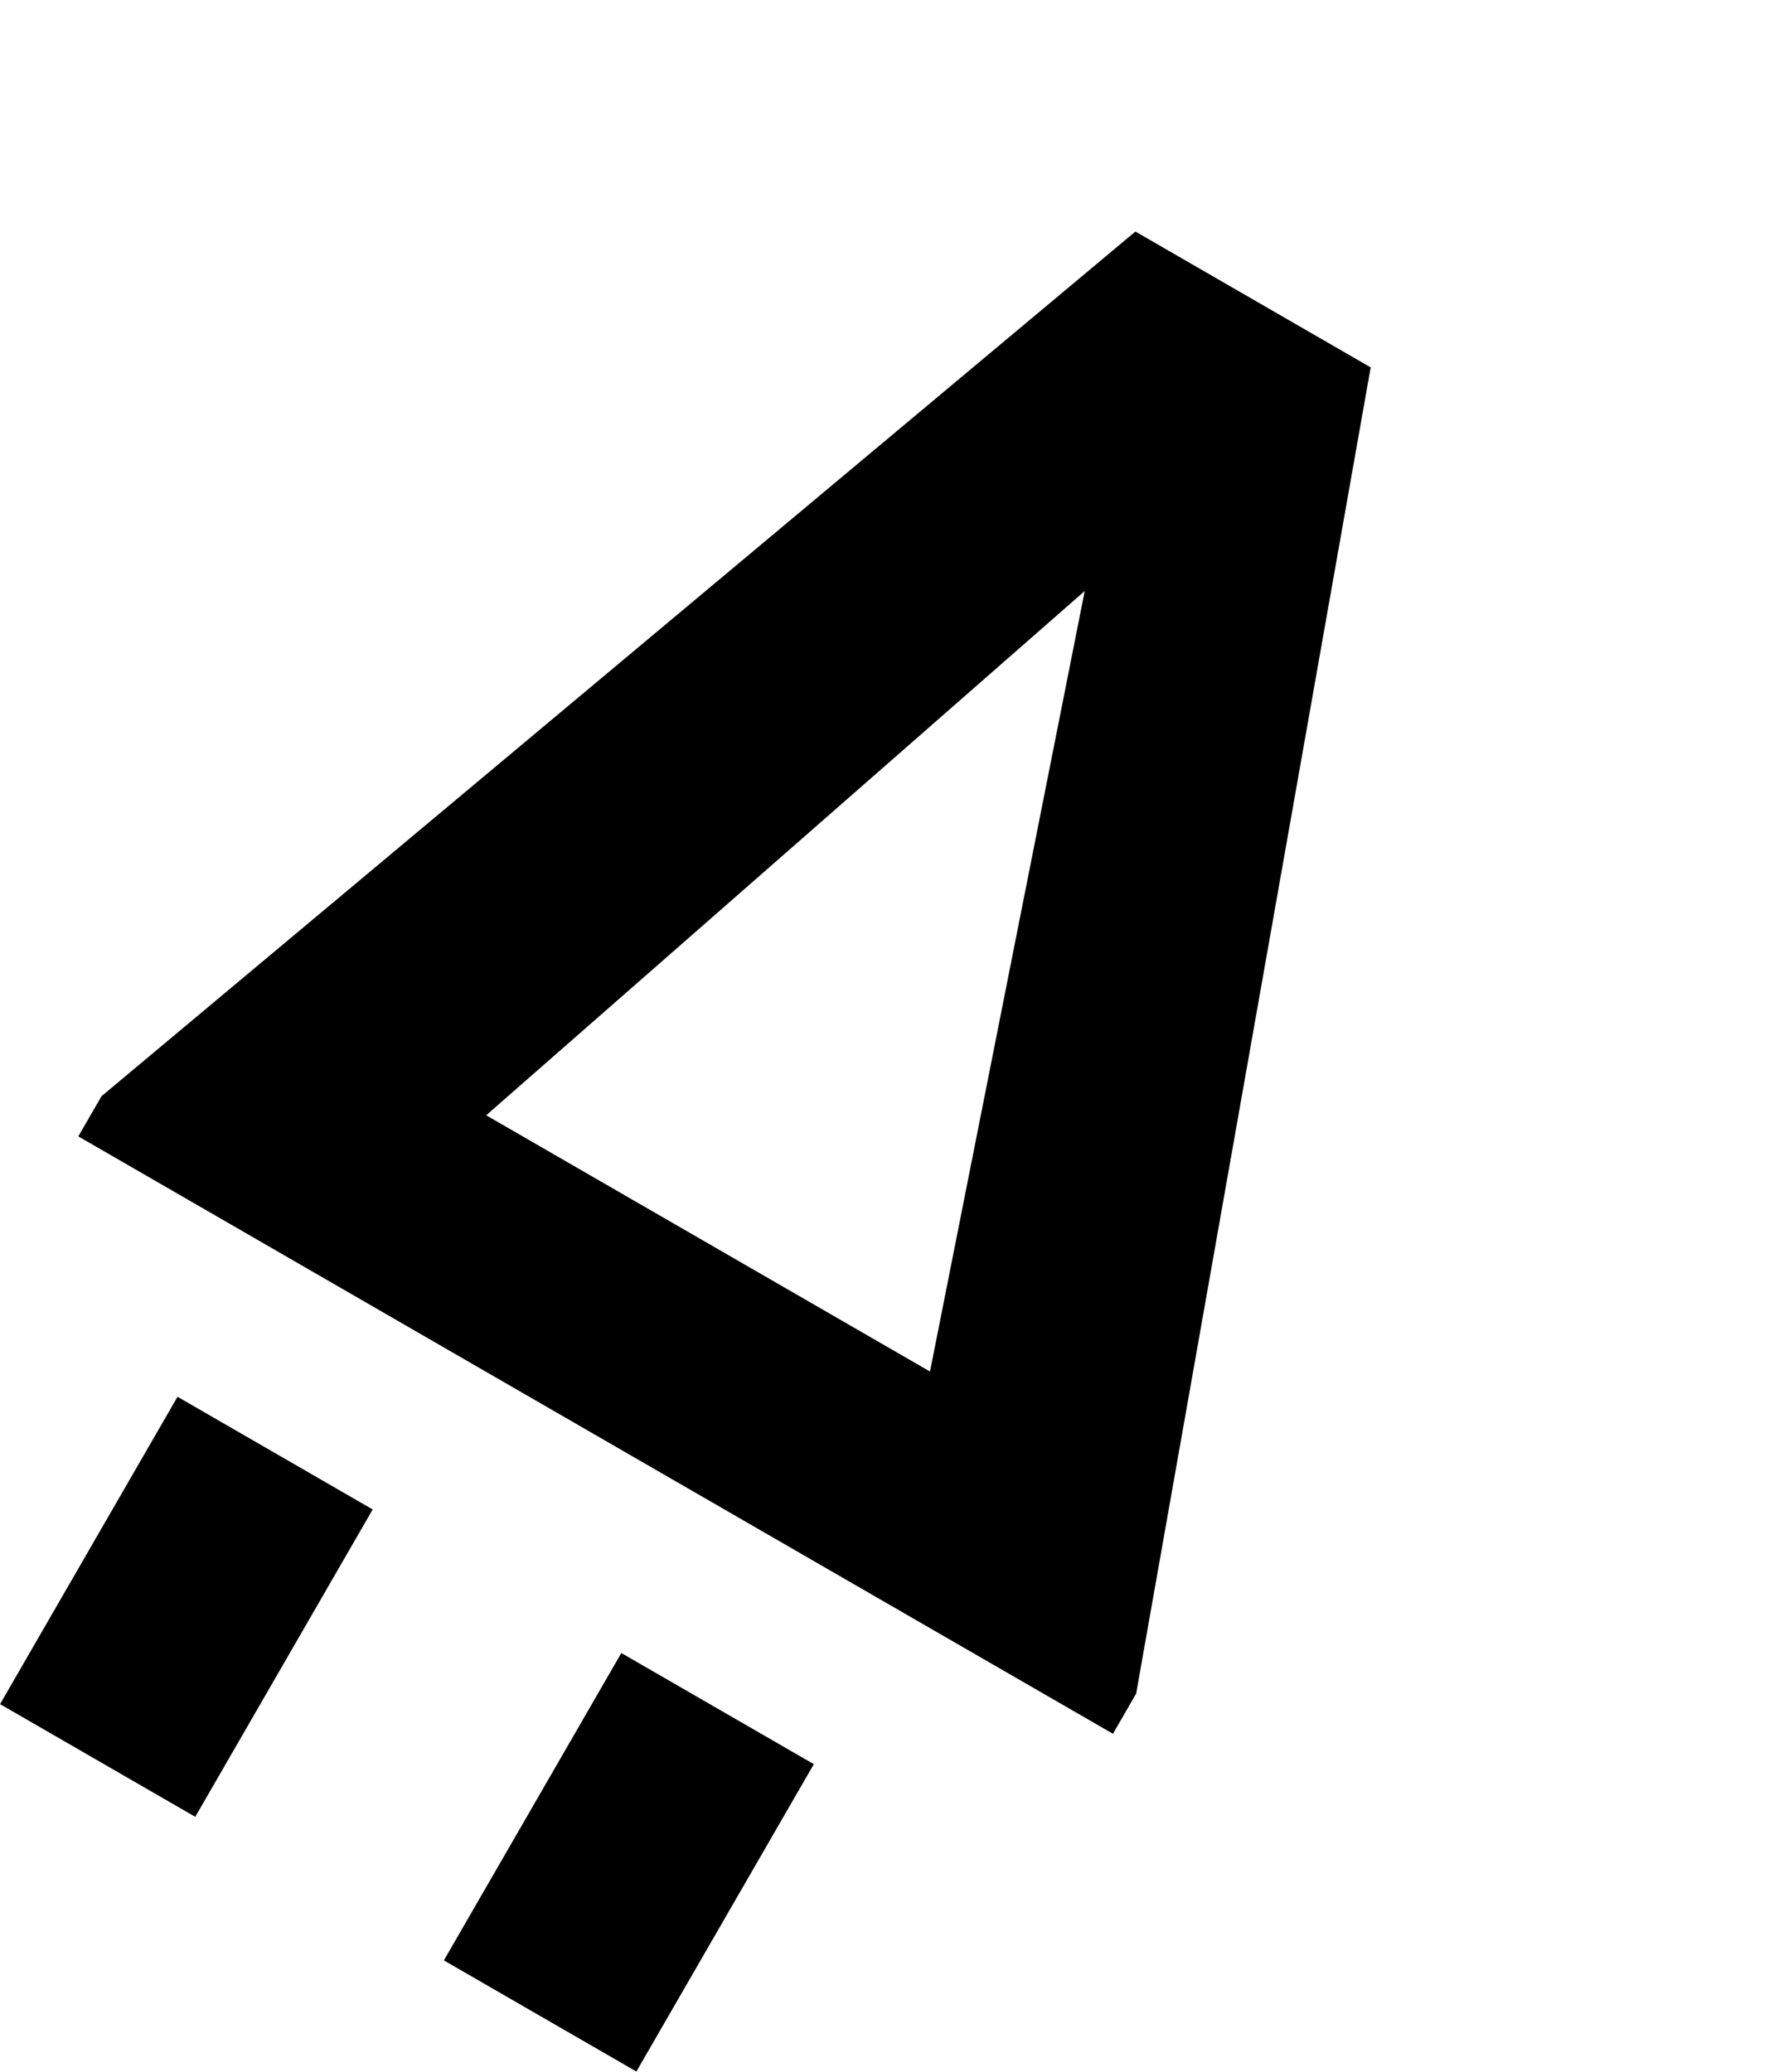
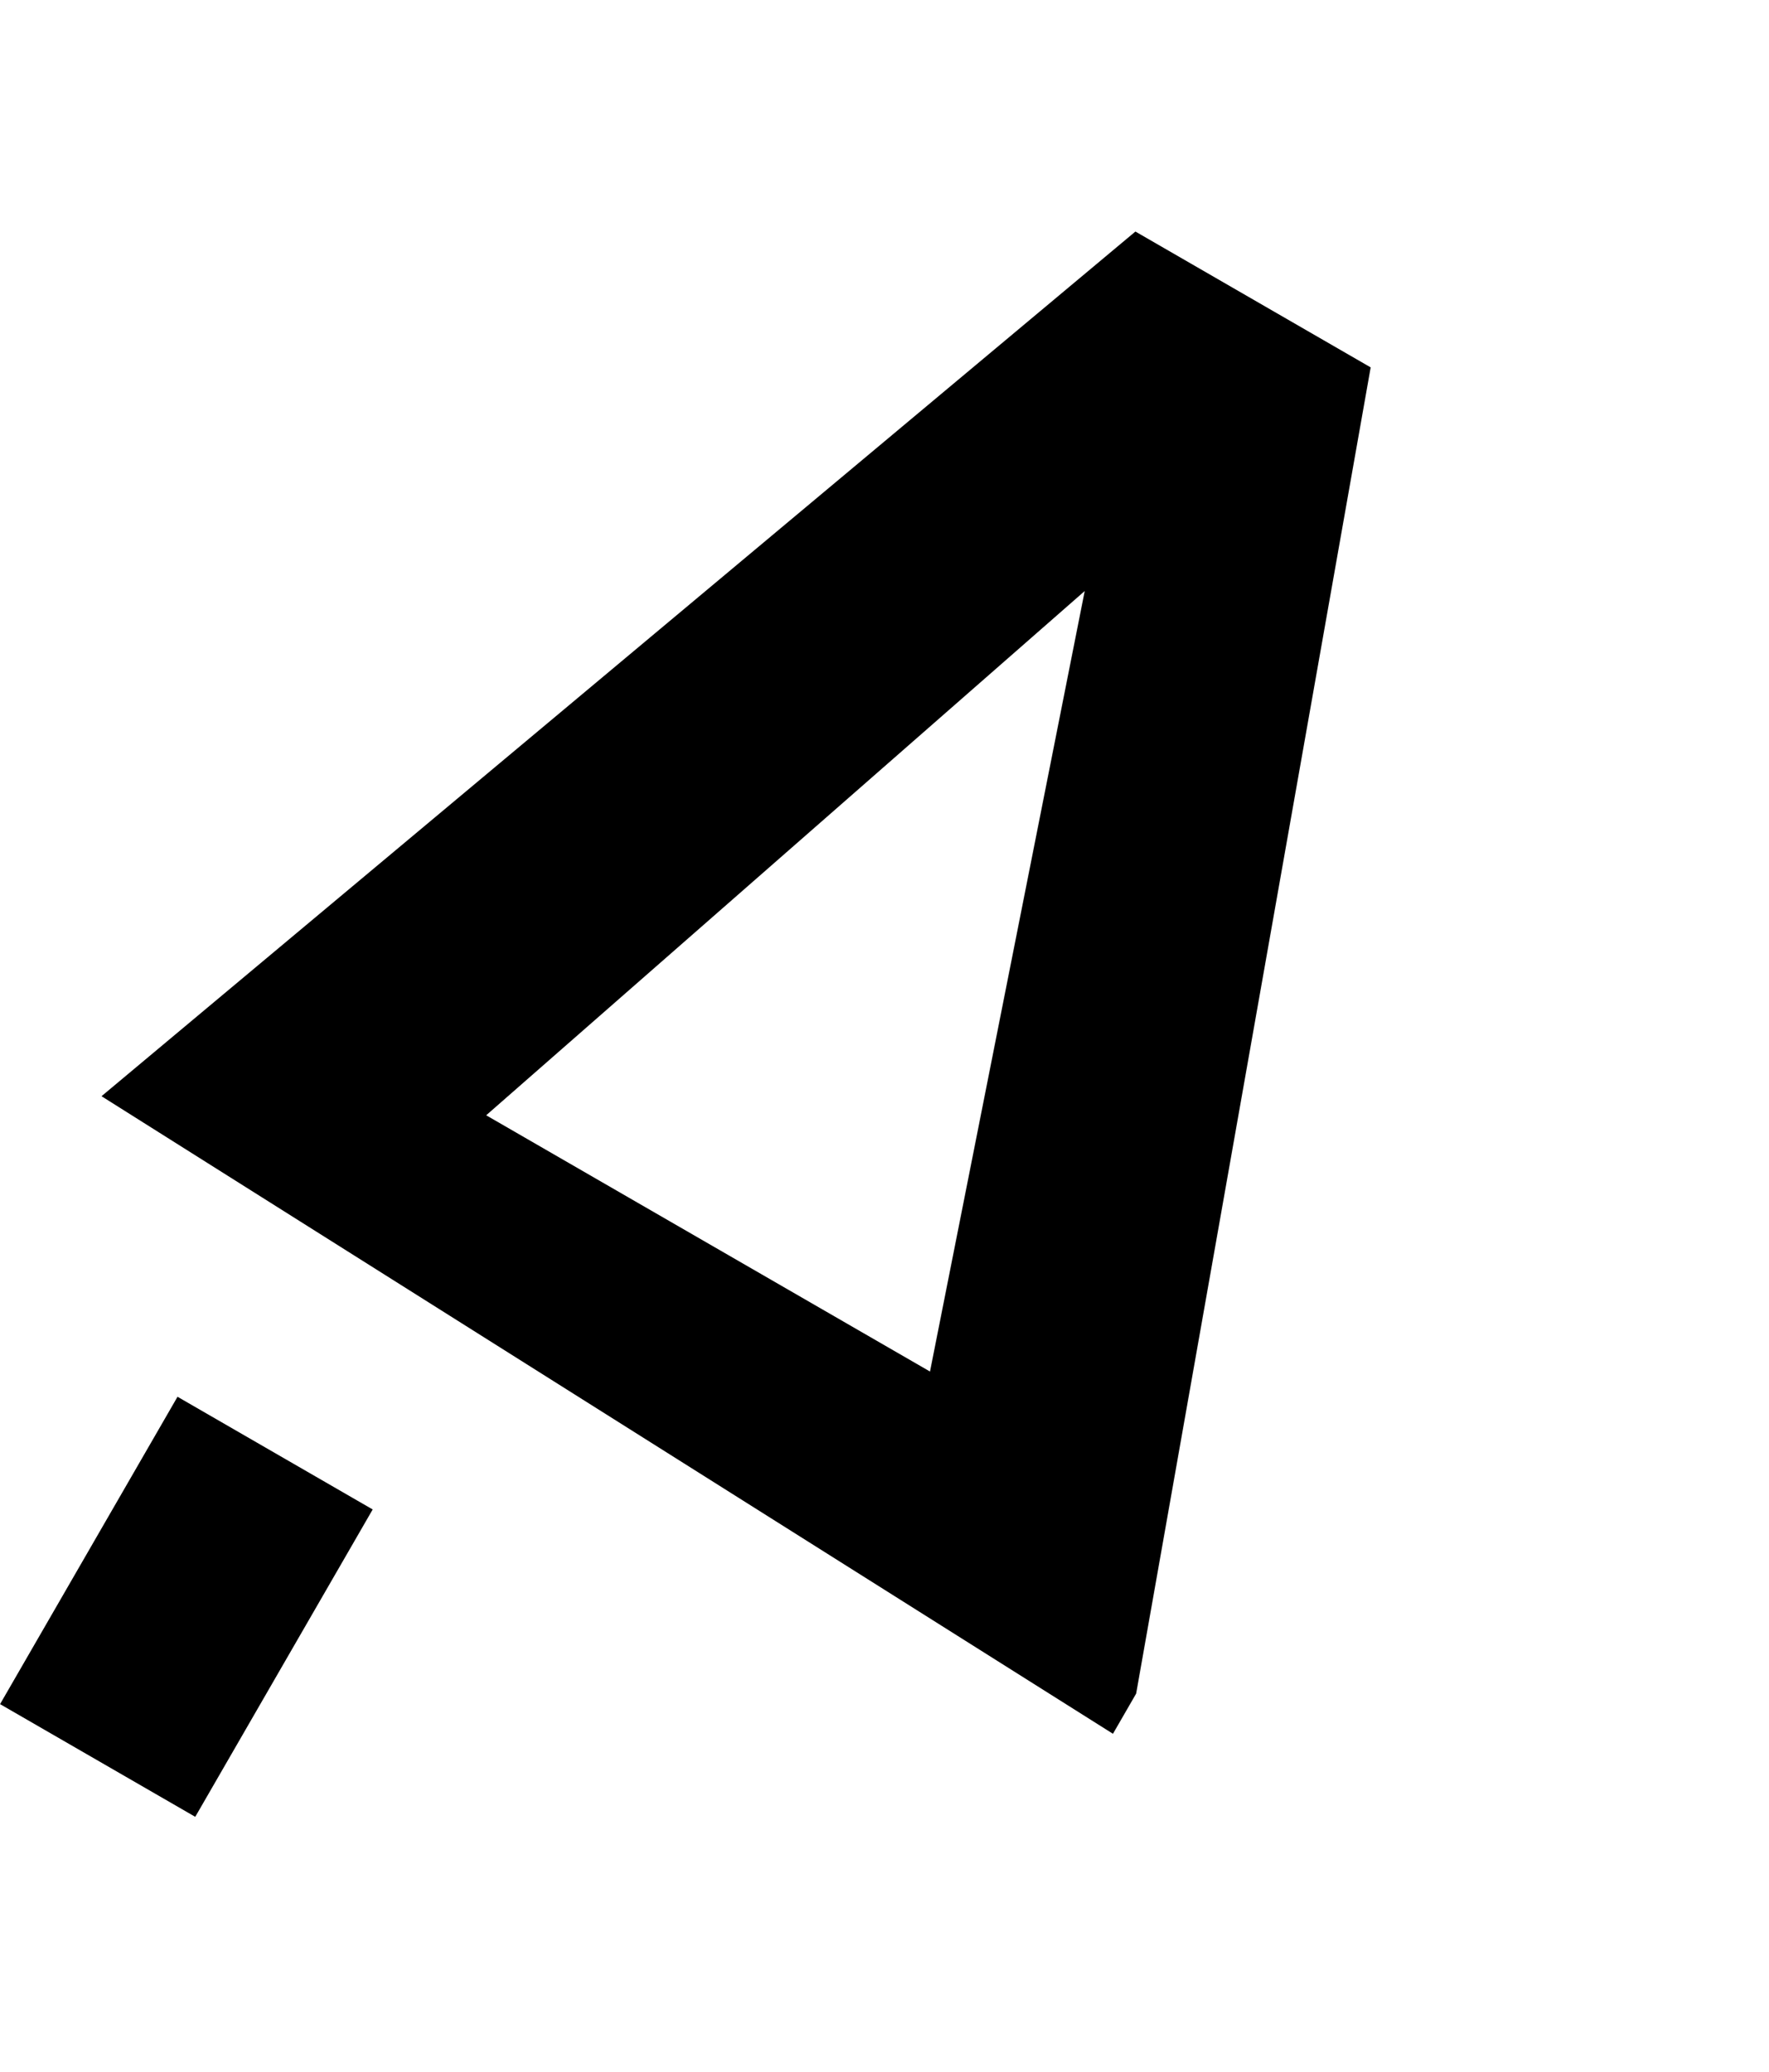
<svg xmlns="http://www.w3.org/2000/svg" width="54.333" height="63.624" viewBox="0 0 54.333 63.624">
  <g id="Group_1" data-name="Group 1" transform="translate(-799.99 -1042.31) rotate(30)">
    <path id="Path_13" data-name="Path 13" d="M13.922,66H7V76.9h6.922Z" transform="translate(1233.137 471.096)" />
-     <path id="Path_14" data-name="Path 14" d="M30.427,66H23.6V76.9h6.827Z" transform="translate(1232.277 471.096)" />
-     <path id="Path_15" data-name="Path 15" d="M0,56.675,14.223,17.8h8.344L36.694,56.675V58.1H0Zm10.525-5.4h15.74l-7.87-23.135Z" transform="translate(1233.5 473.594)" />
+     <path id="Path_15" data-name="Path 15" d="M0,56.675,14.223,17.8h8.344L36.694,56.675V58.1Zm10.525-5.4h15.74l-7.87-23.135Z" transform="translate(1233.5 473.594)" />
  </g>
</svg>